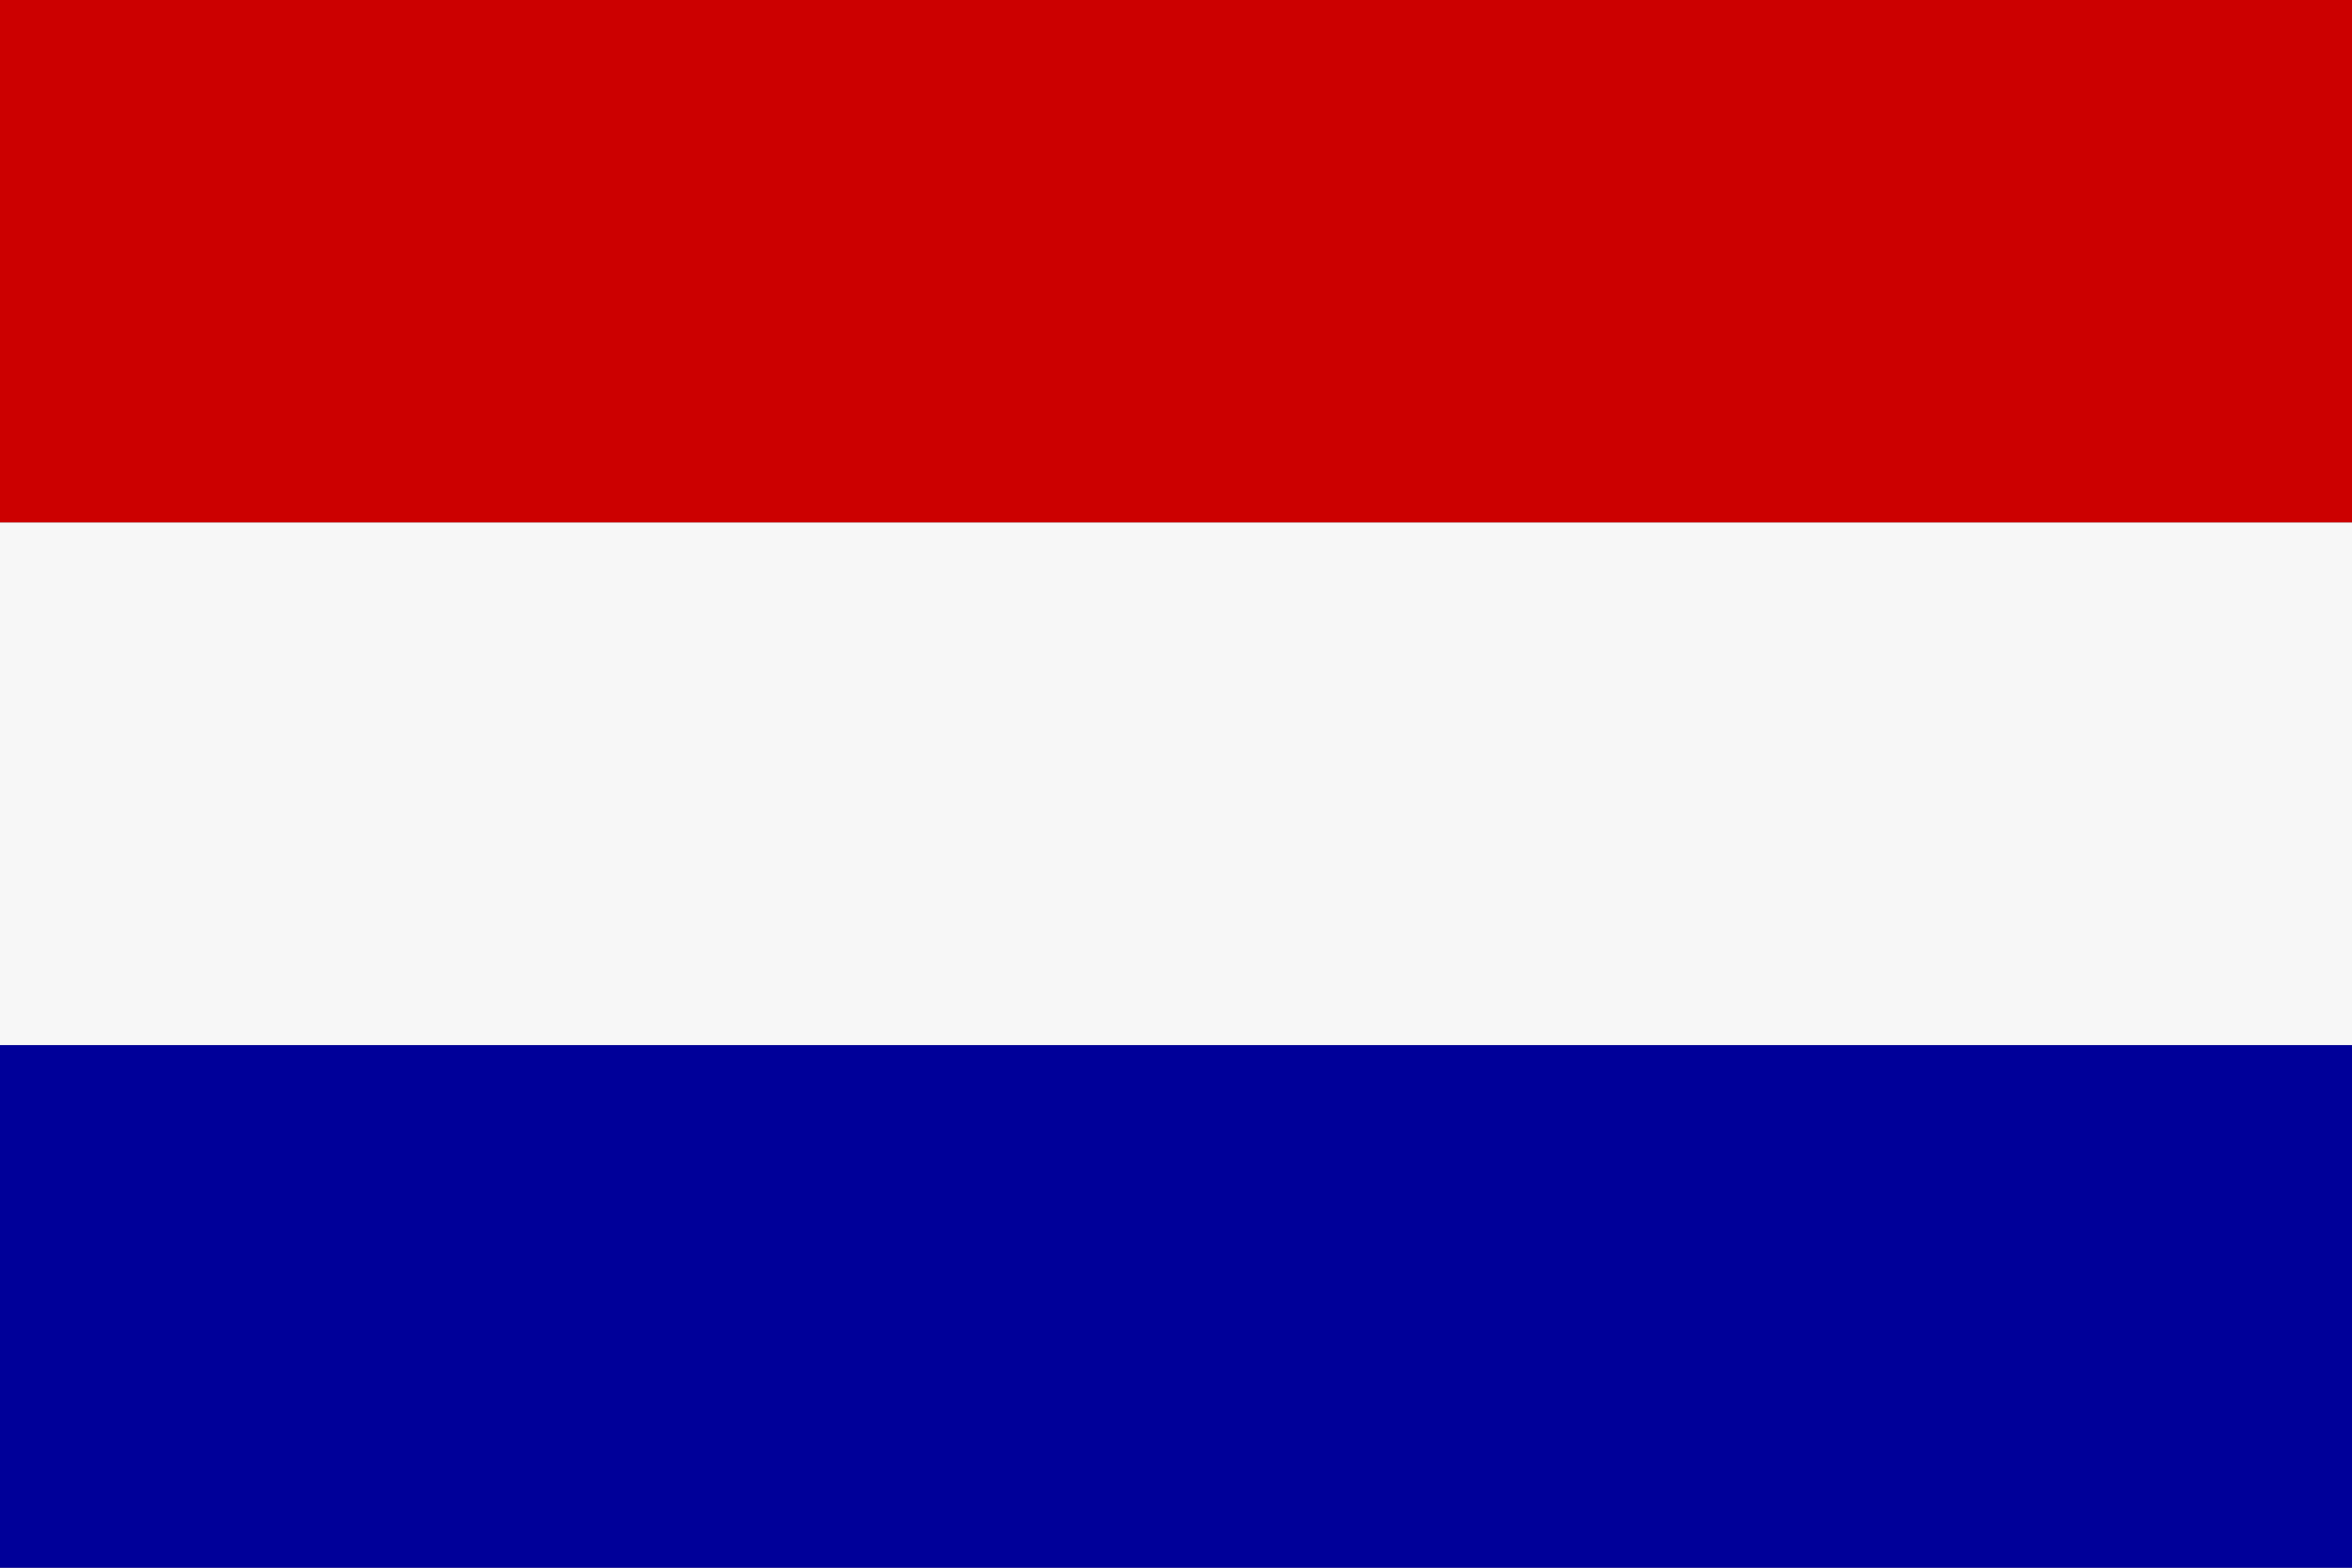
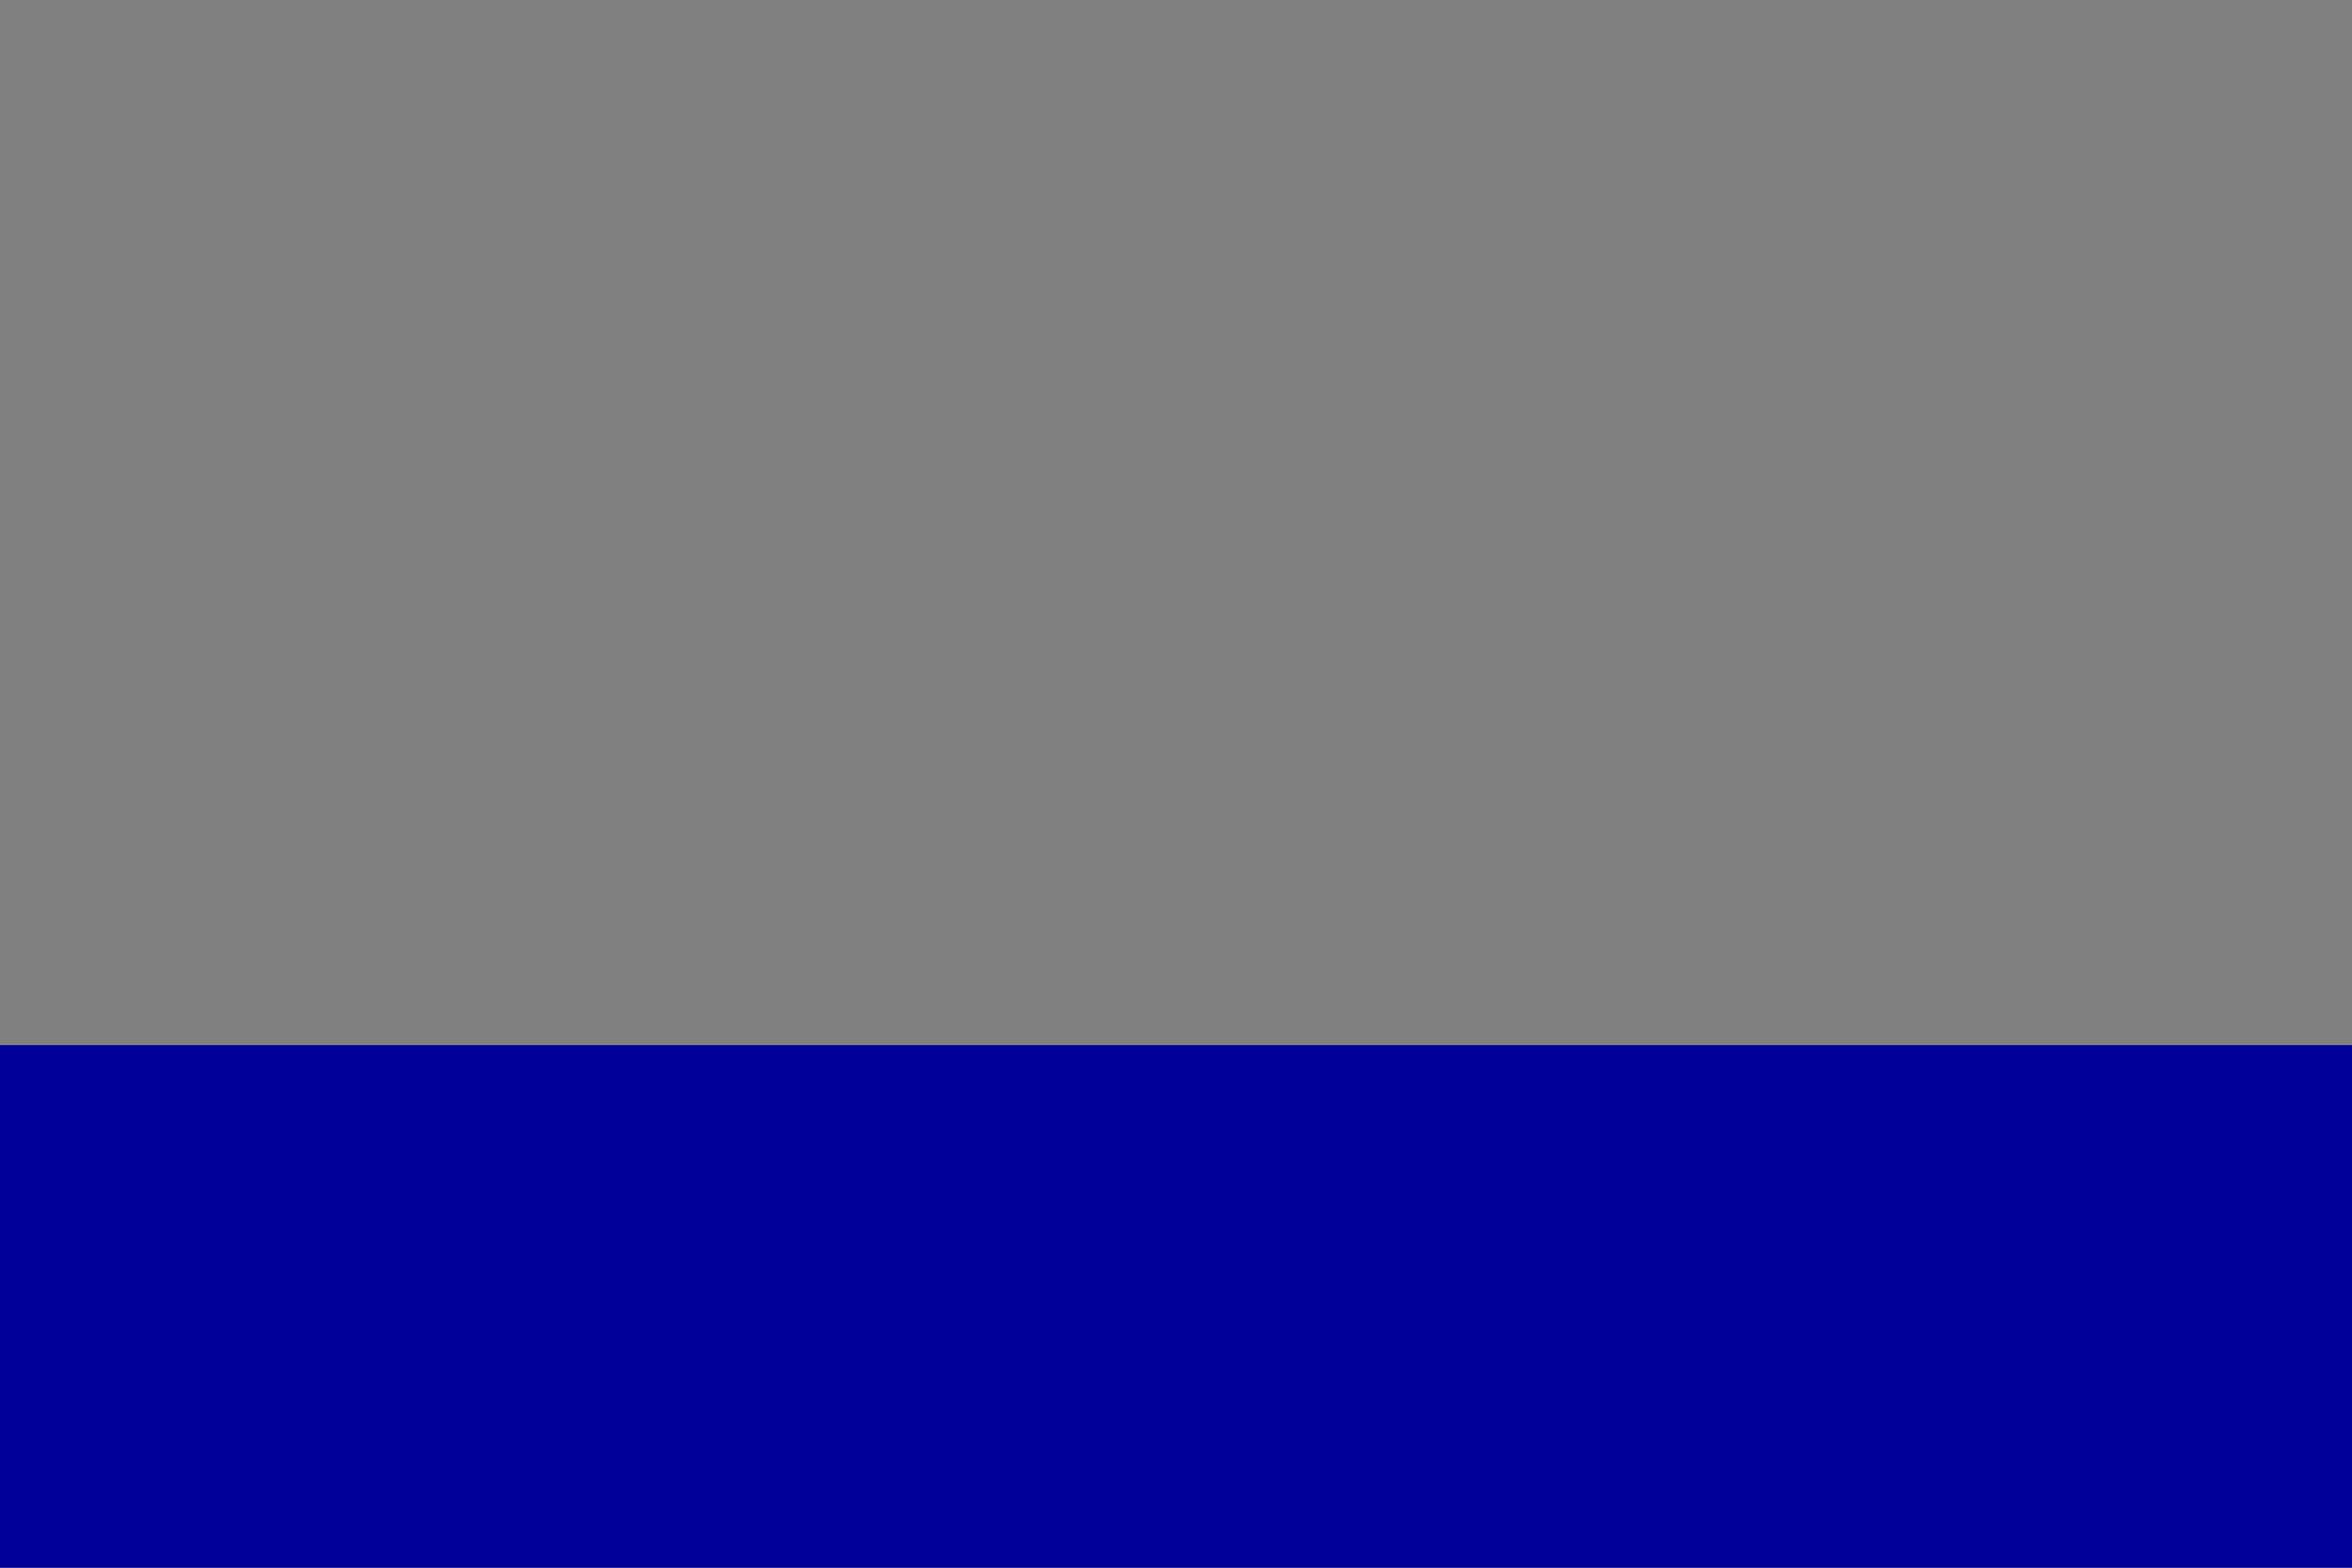
<svg xmlns="http://www.w3.org/2000/svg" viewBox="0 0 228.28 152.19">
  <rect x="0" y="0" width="228.28" height="152.19" fill="#808080" stroke="none" />
  <defs>
    <style>.cls-1{fill:#c00;}.cls-2{fill:#f7f7f7;}.cls-3{fill:#009;}</style>
  </defs>
  <g id="Layer_2" data-name="Layer 2">
    <g id="Layer_1-2" data-name="Layer 1">
-       <rect class="cls-1" width="228.28" height="50.73" />
-       <rect class="cls-2" y="50.73" width="228.28" height="50.73" />
      <rect class="cls-3" y="101.46" width="228.28" height="50.73" />
    </g>
  </g>
</svg>